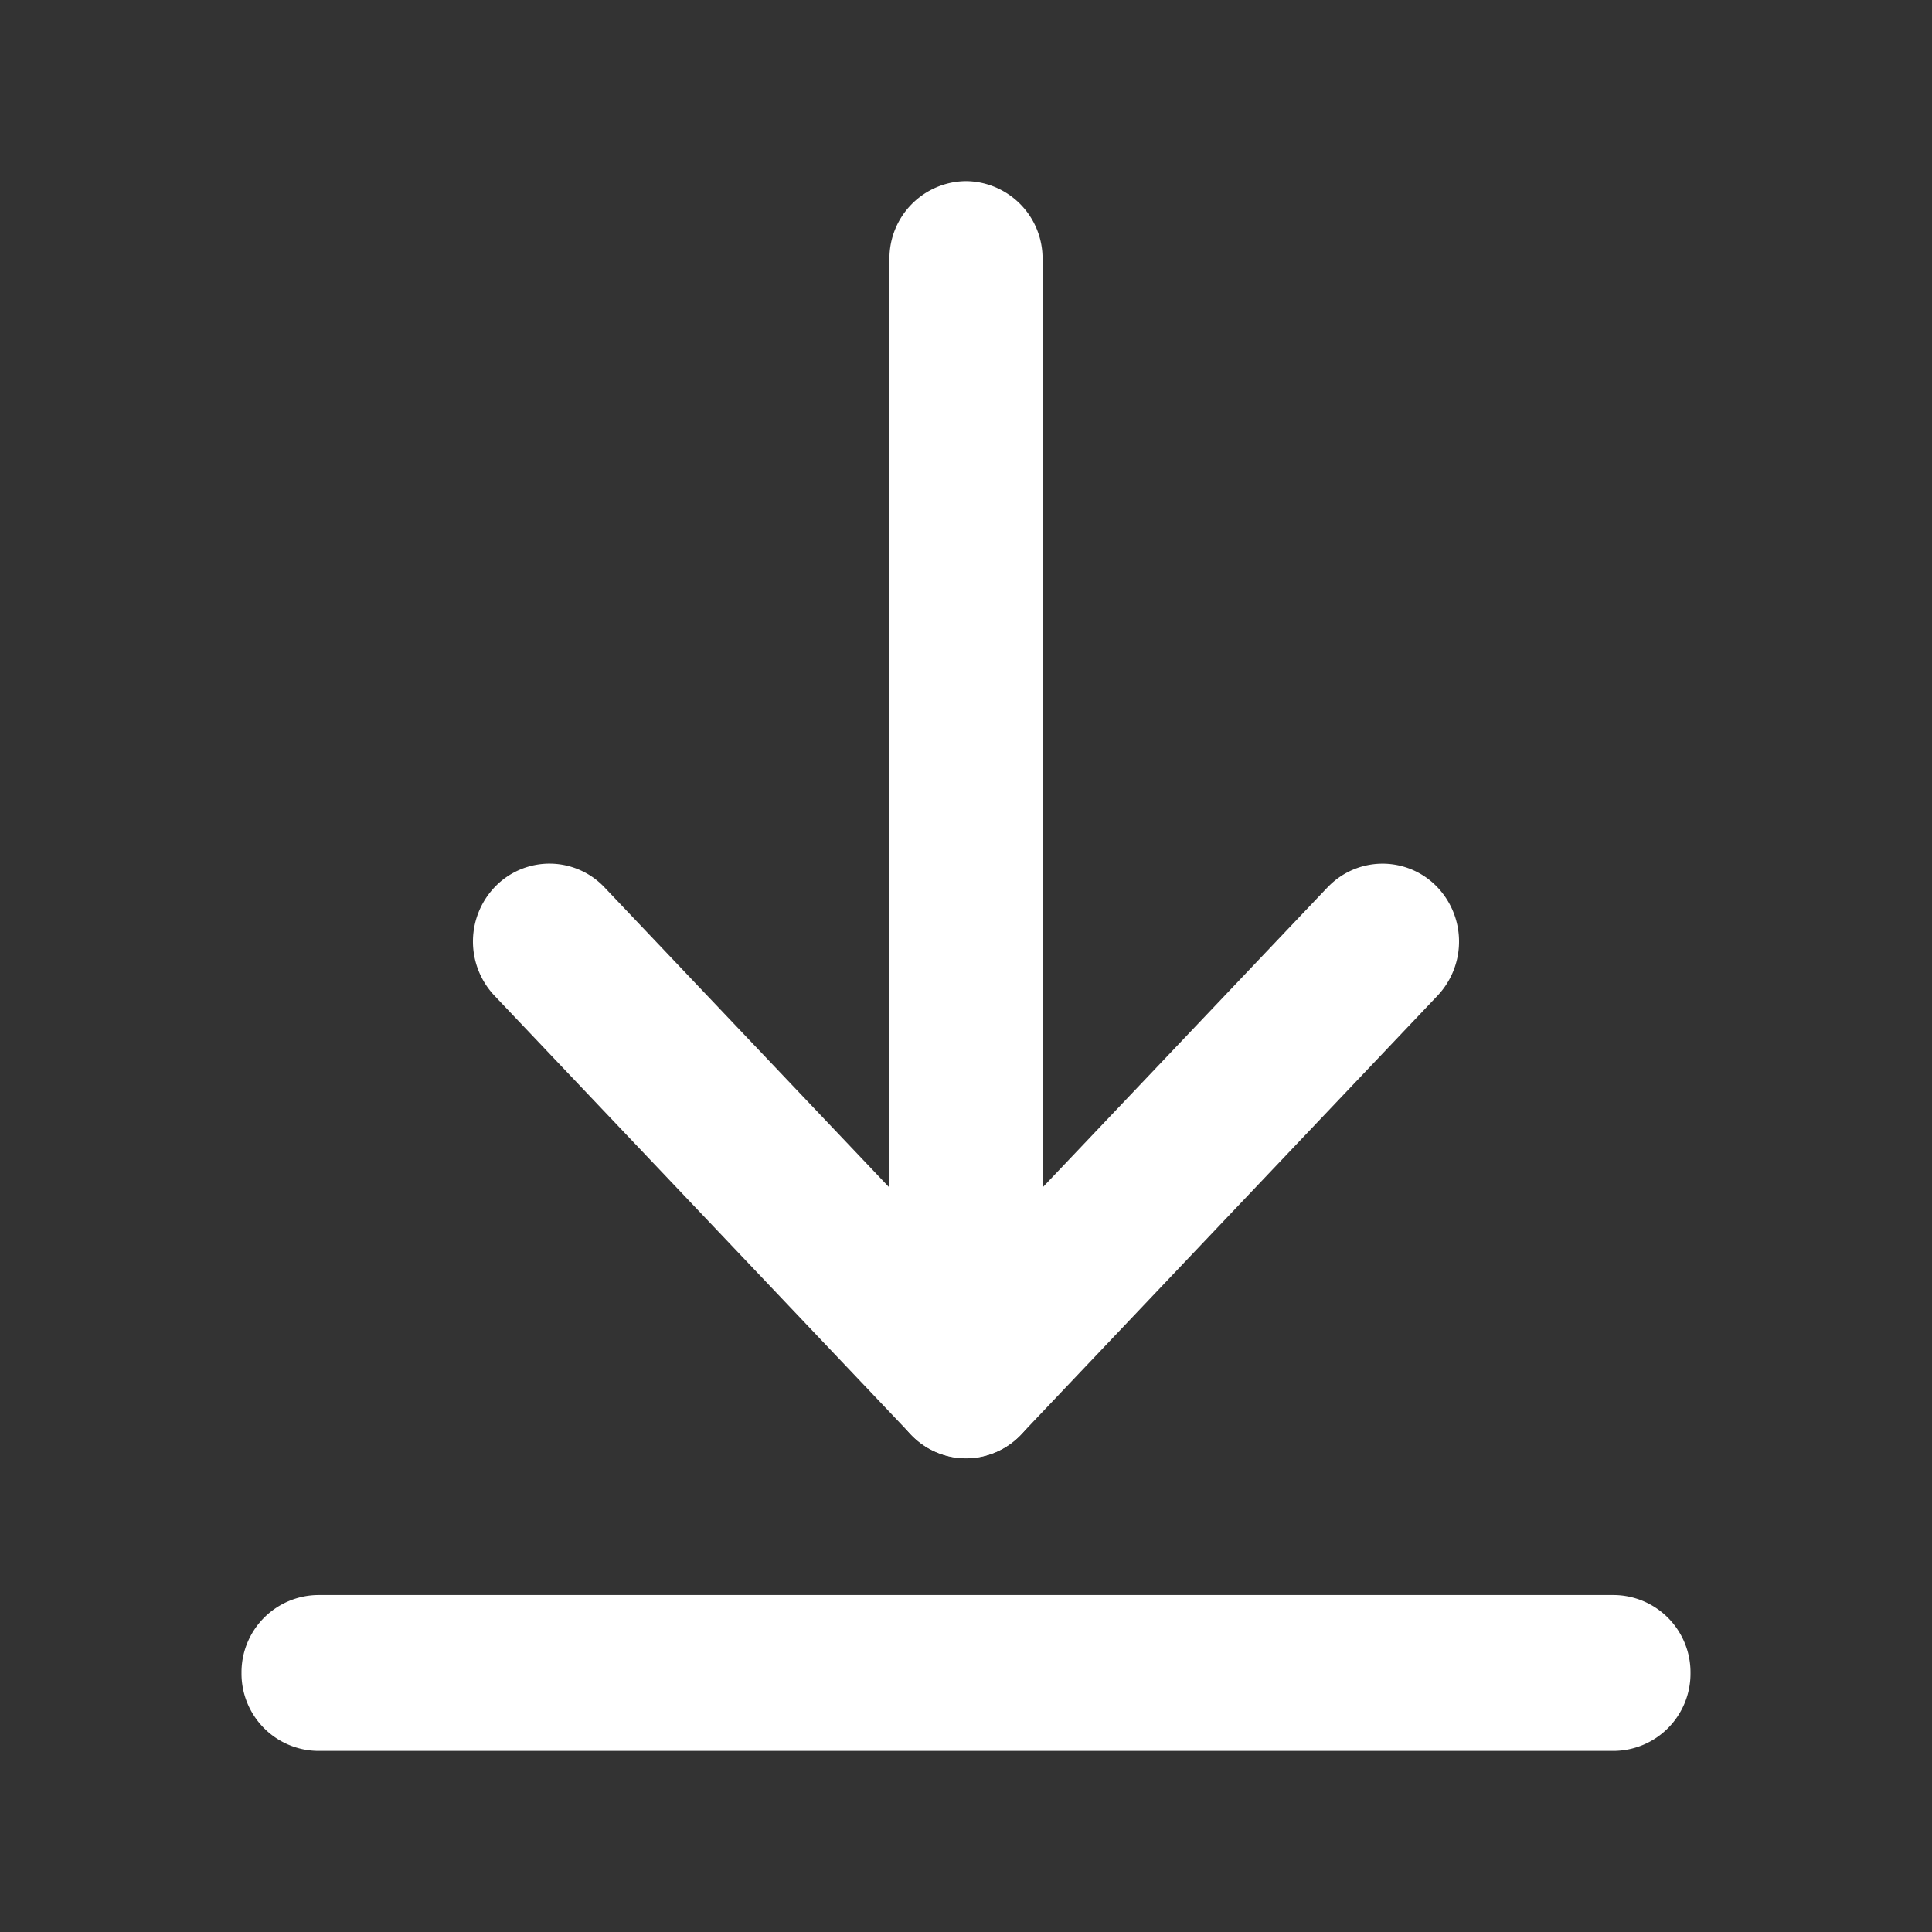
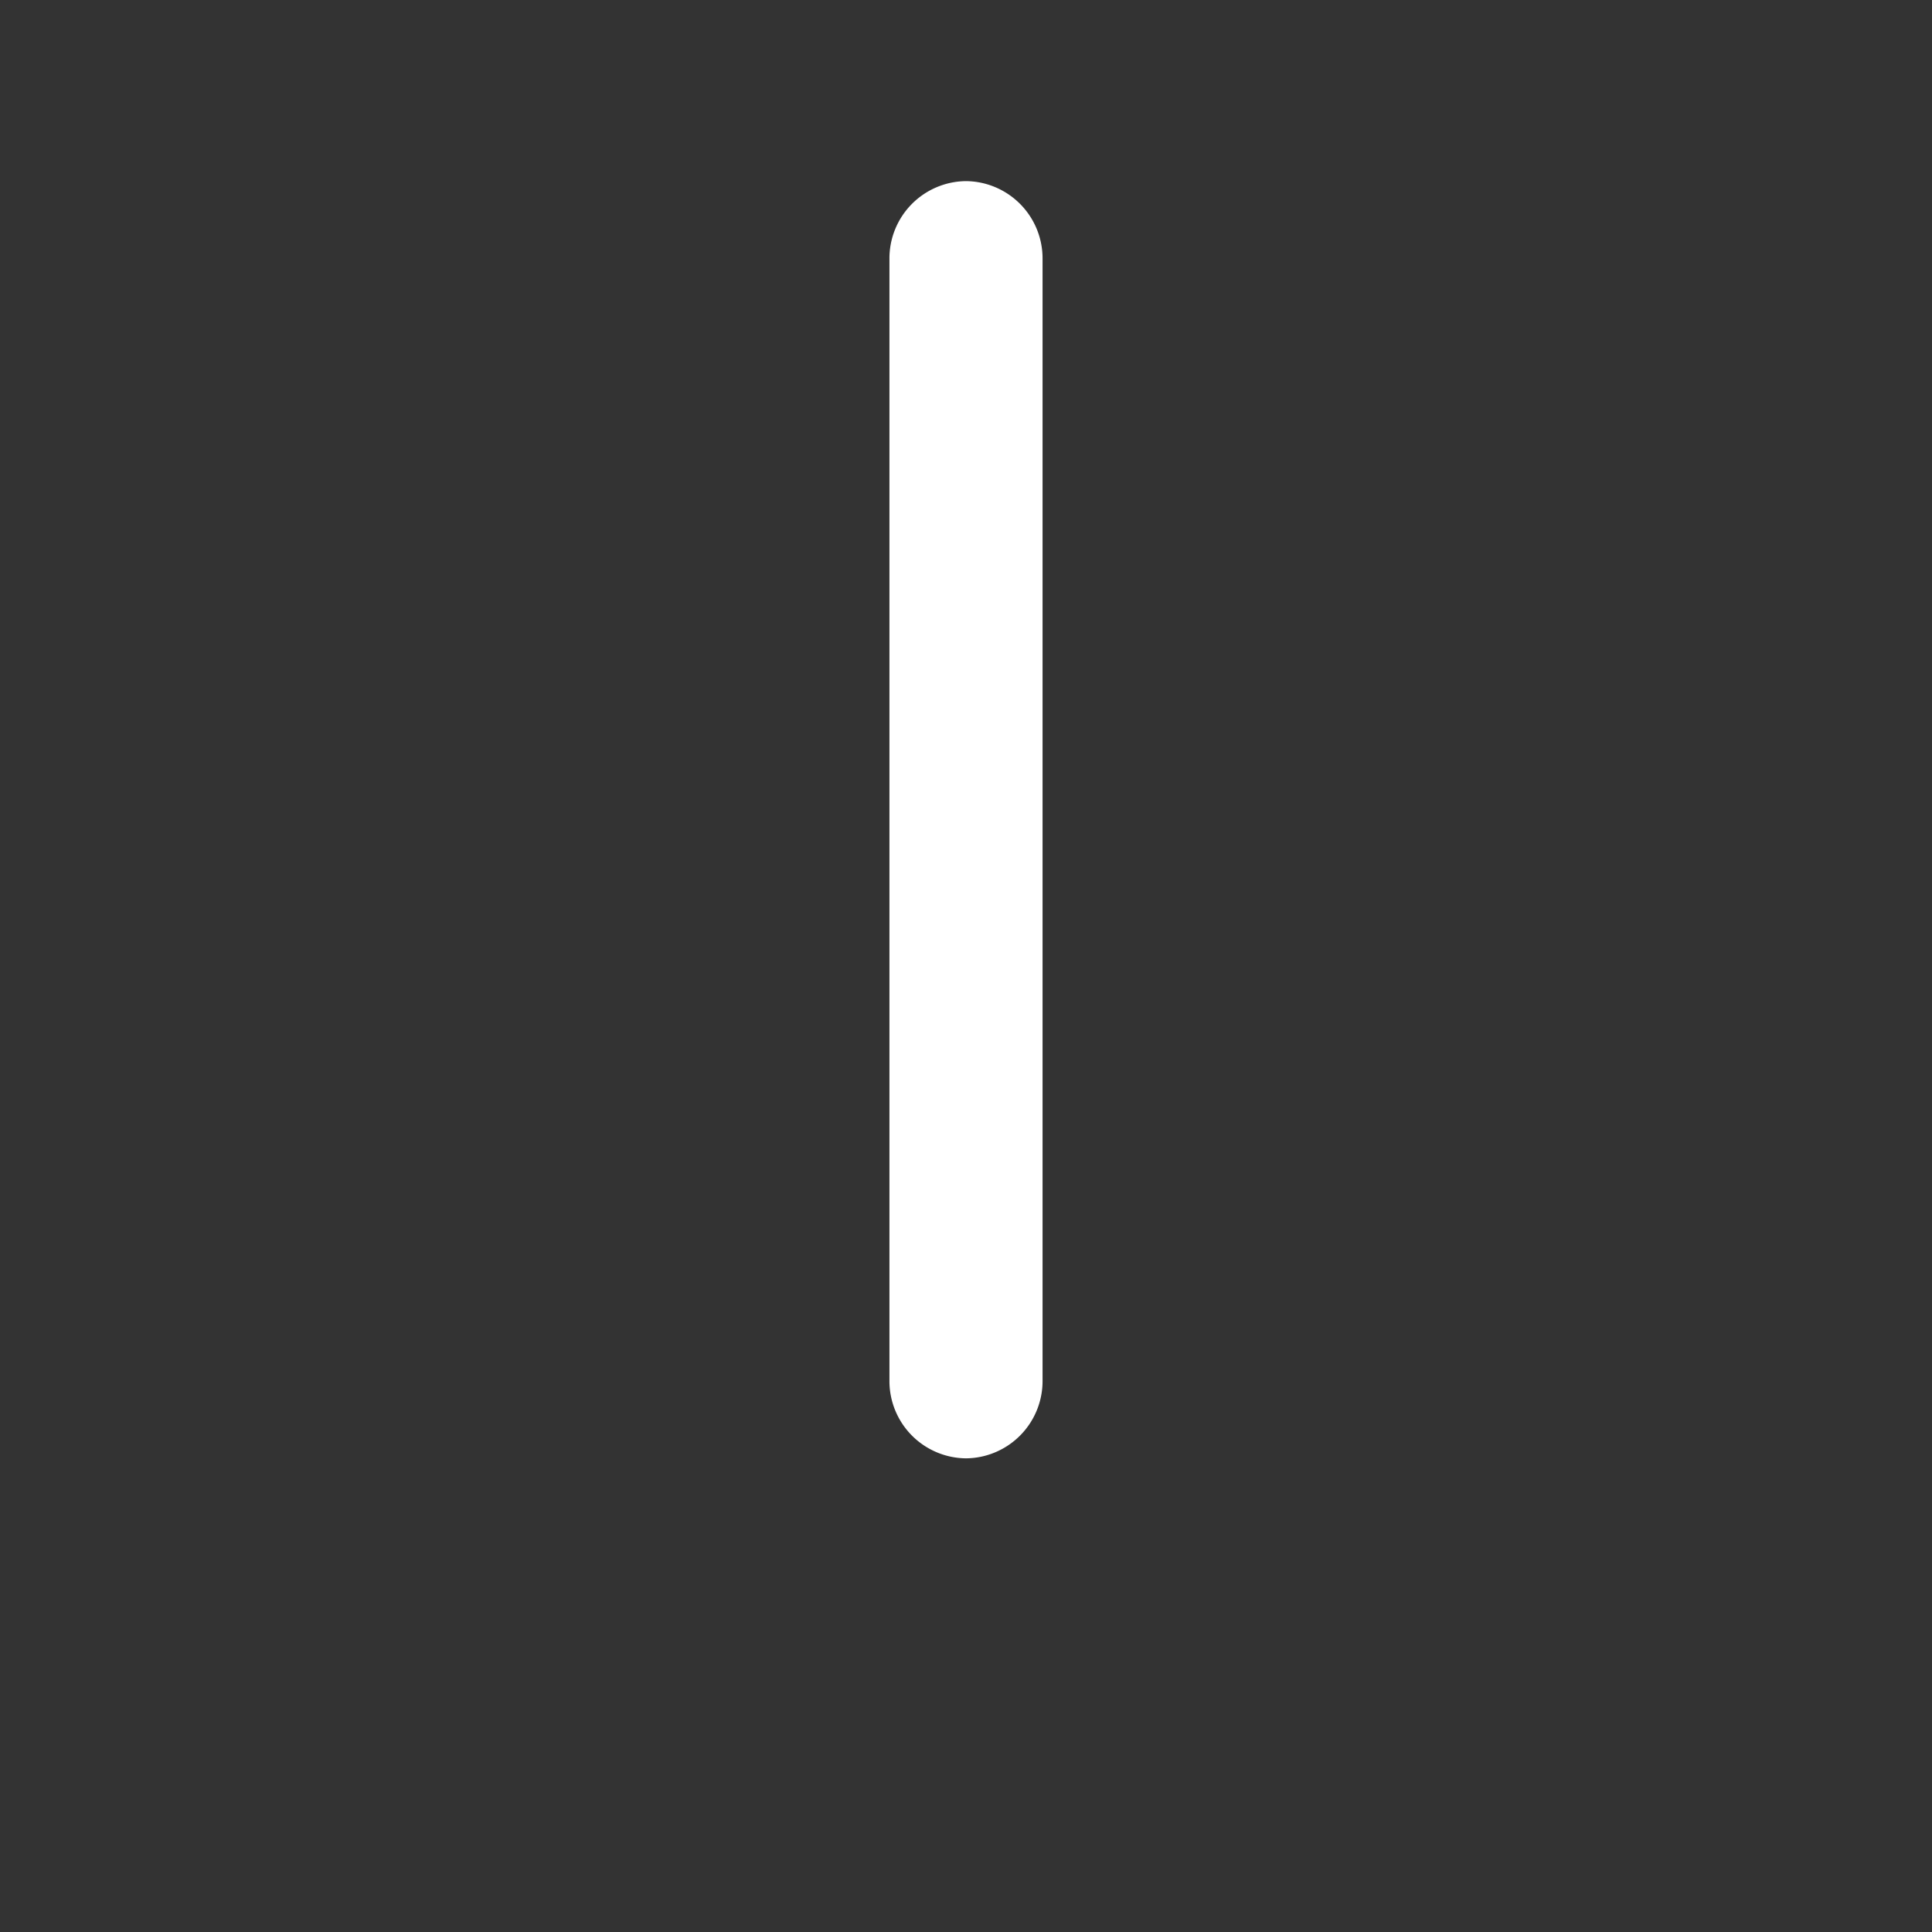
<svg xmlns="http://www.w3.org/2000/svg" width="24" height="24" viewBox="0 0 24 24">
  <rect x="0" y="0" width="24" height="24" fill="#333333" stroke="none" />
  <g fill="none" fill-rule="evenodd">
    <path d="M24 0H0v24h24z" />
    <g fill="#FFF" fill-rule="nonzero">
      <path d="M12 2.25a.96.96 0 0 1 .951.968v13.93a.96.96 0 0 1-.951.968.96.96 0 0 1-.951-.968V3.218A.96.96 0 0 1 12 2.25z" />
-       <path d="M16.49 11.025A.94.94 0 0 1 17.835 11a.98.98 0 0 1 .023 1.368l-5.174 5.452a.94.94 0 0 1-1.368 0l-5.174-5.452a.98.98 0 0 1 .023-1.368.94.94 0 0 1 1.345.024l4.489 4.73 4.491-4.73zM20.049 19.814a.96.96 0 0 1 .951.968.96.96 0 0 1-.951.968H3.95A.96.96 0 0 1 3 20.782a.96.96 0 0 1 .951-.968H20.05z" />
    </g>
  </g>
</svg>